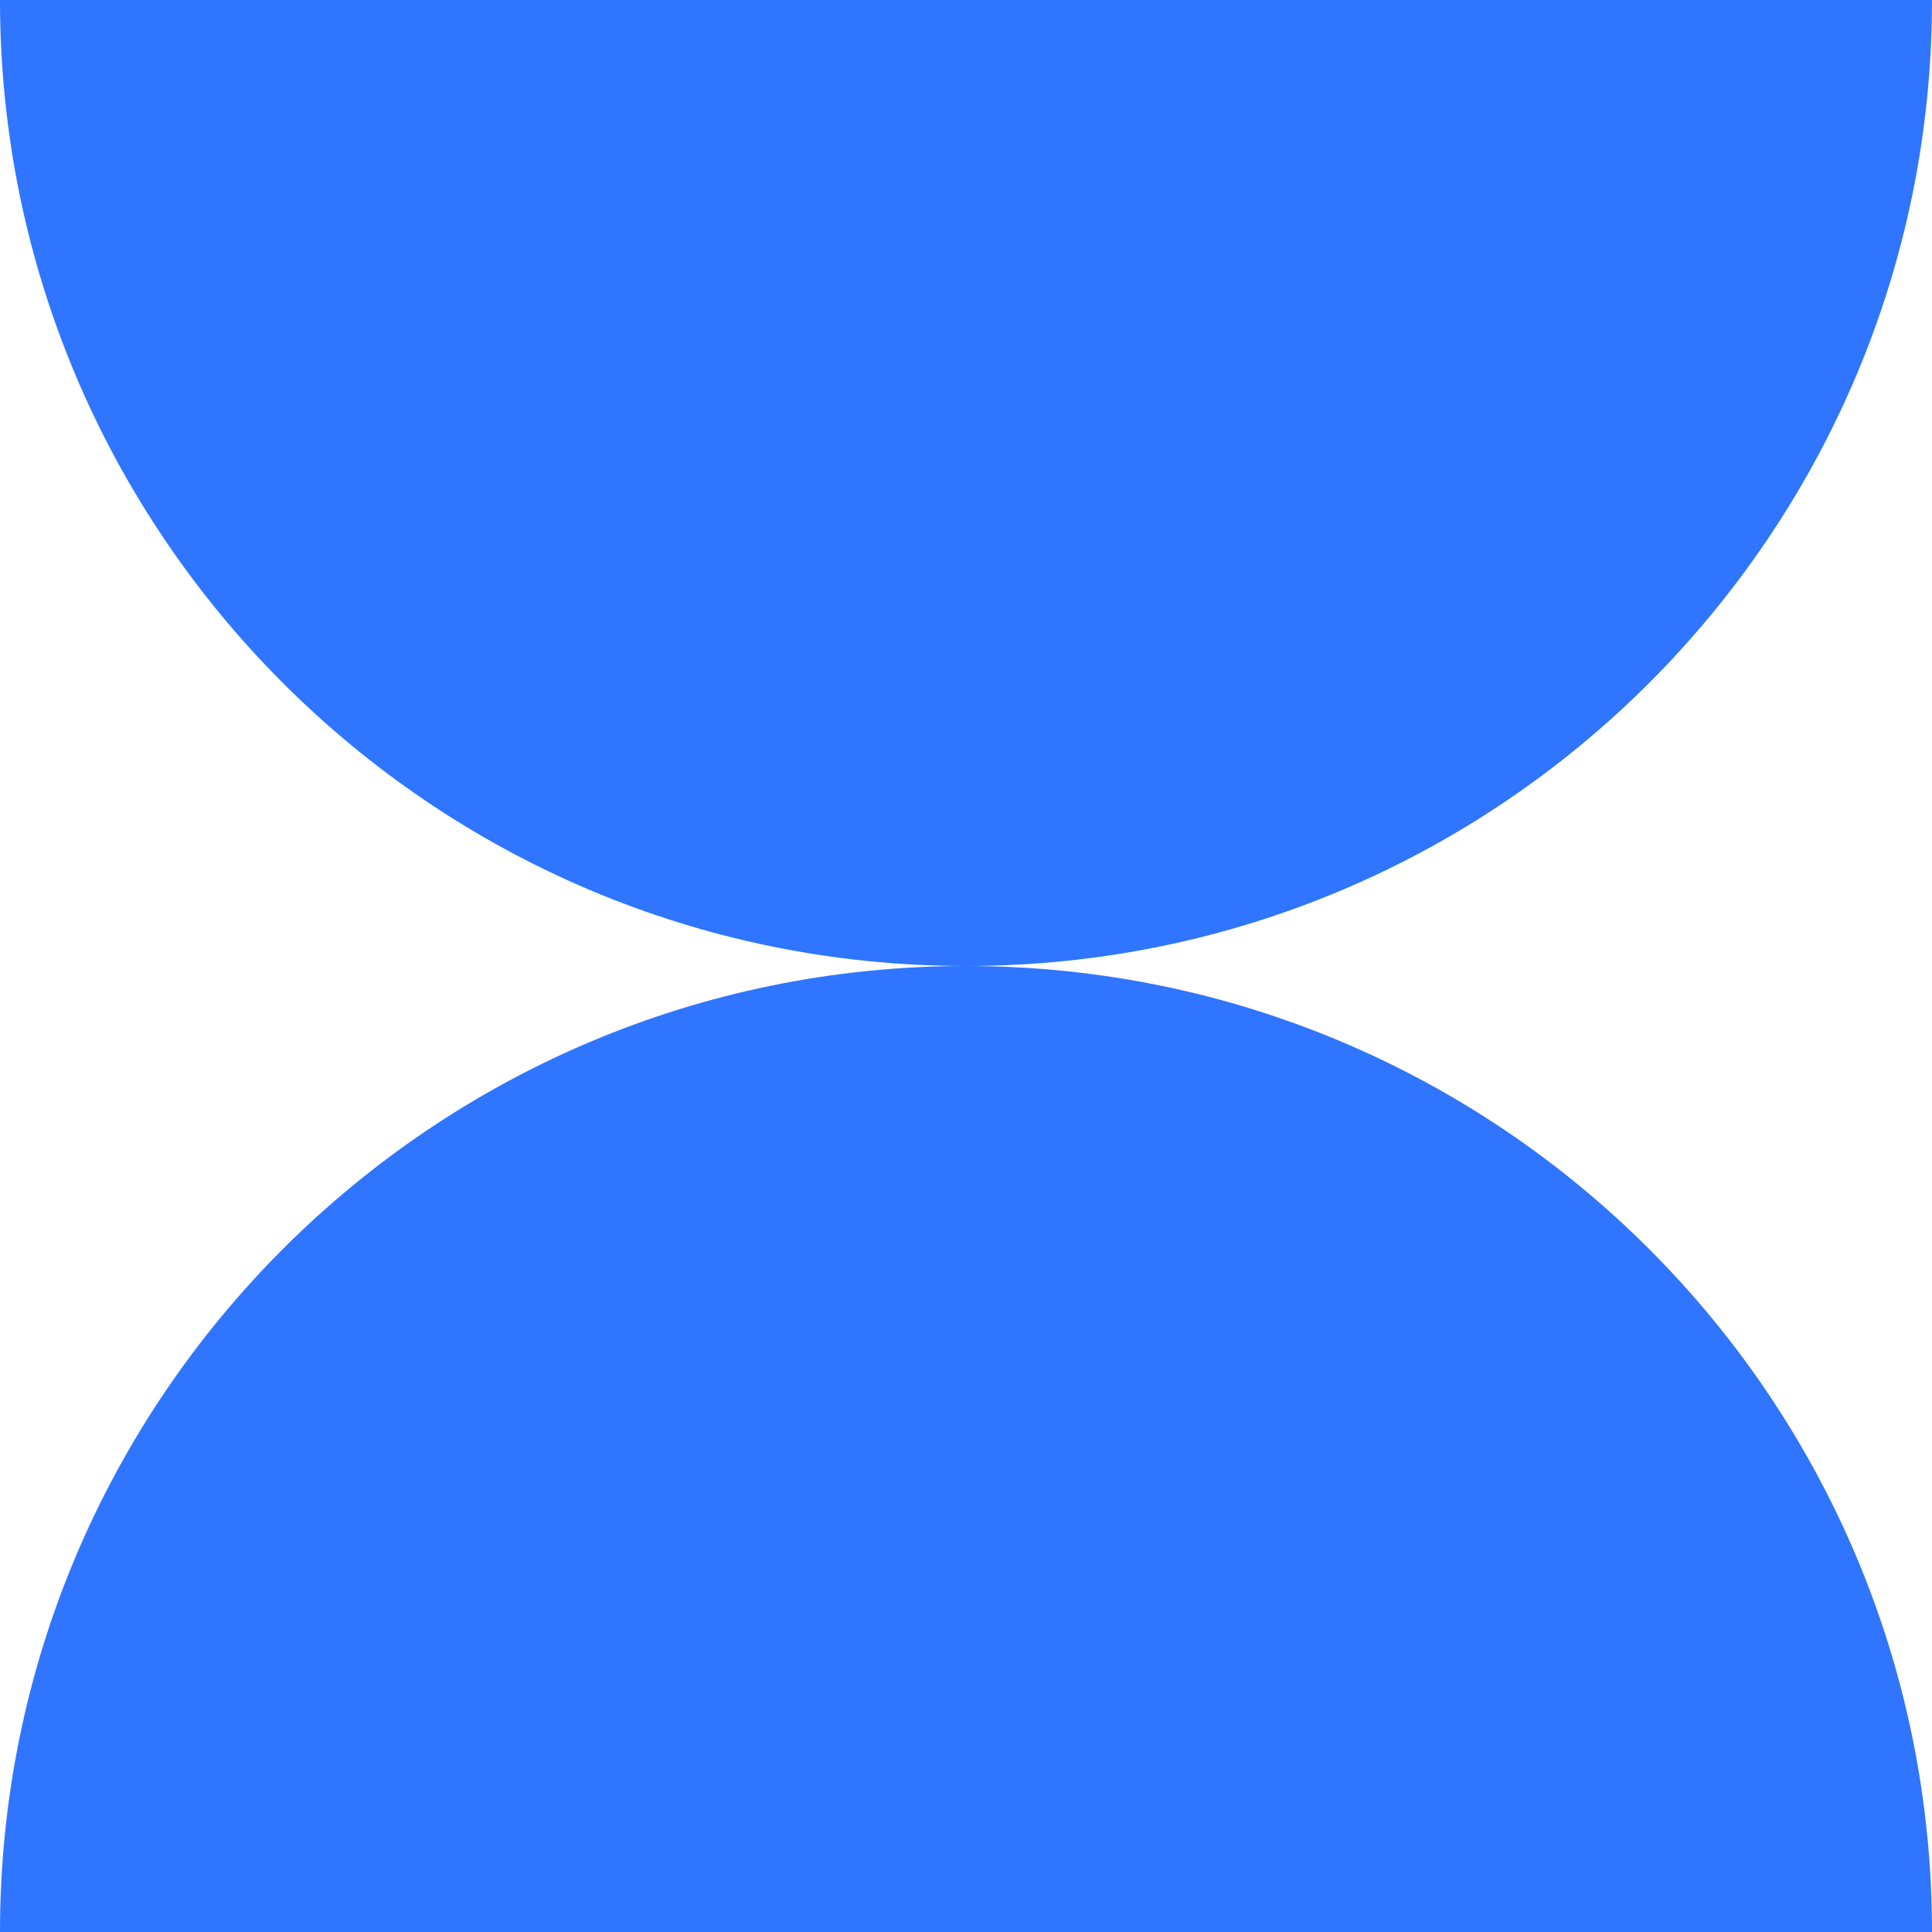
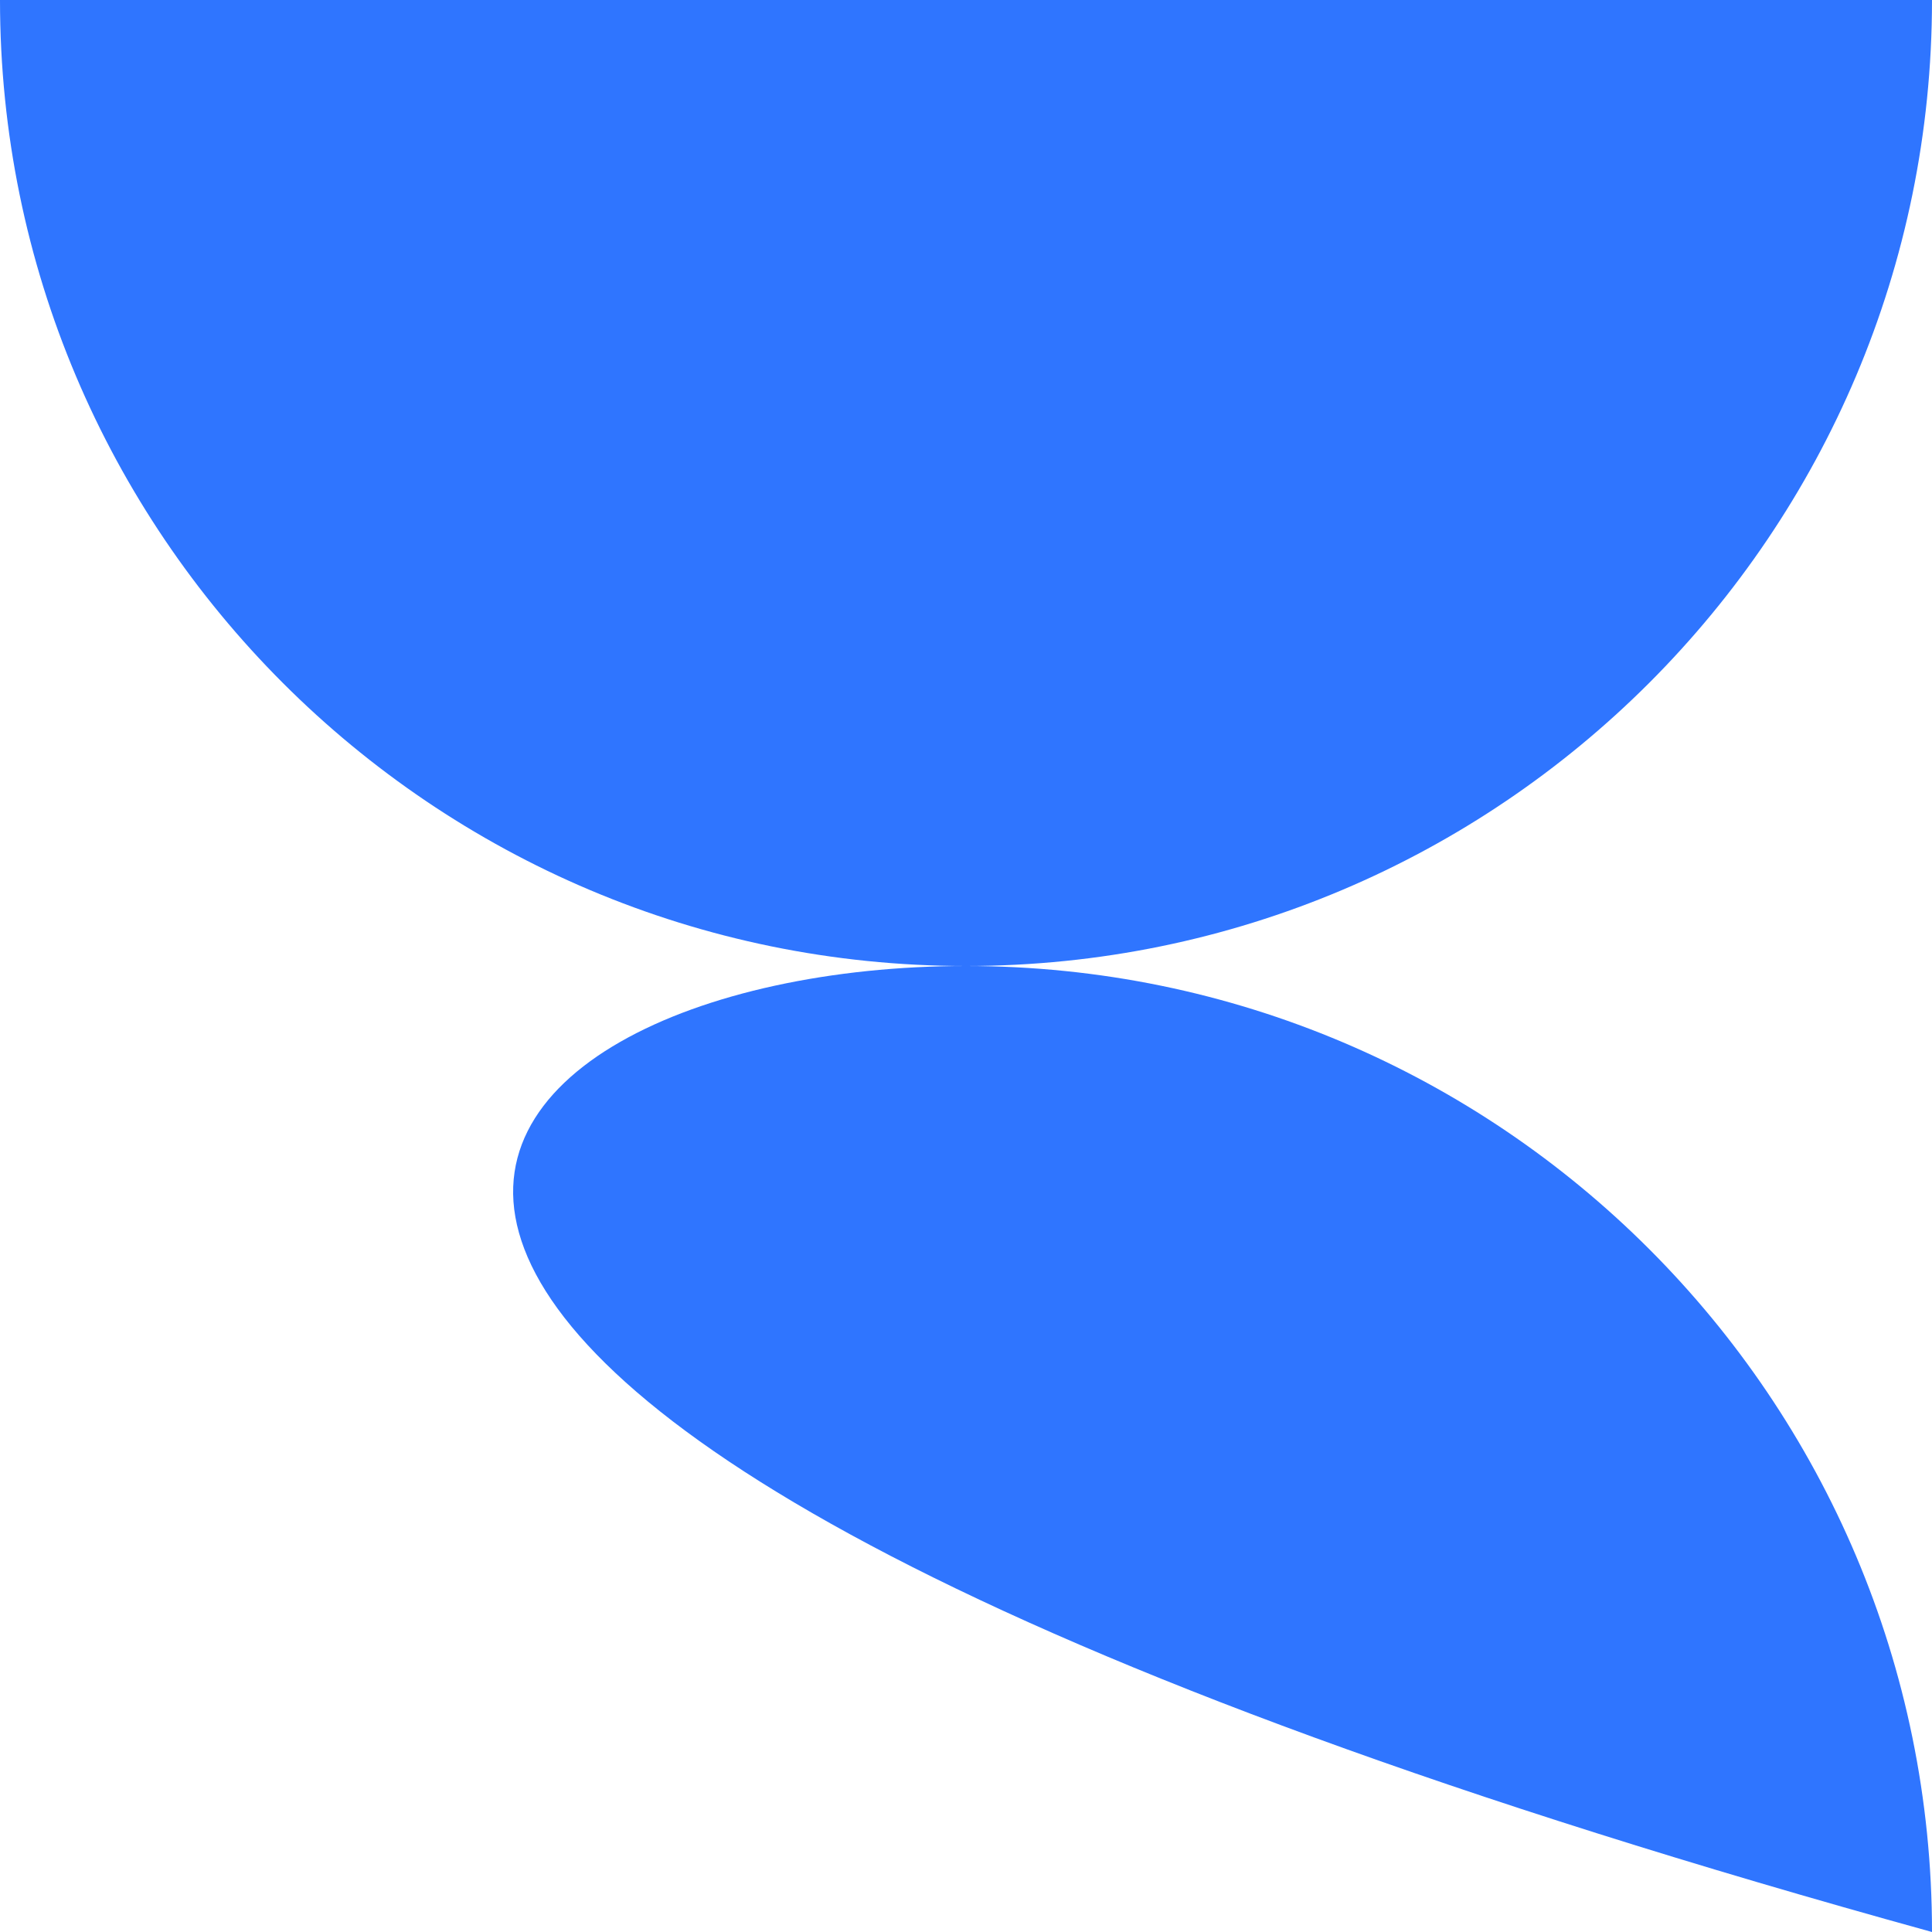
<svg xmlns="http://www.w3.org/2000/svg" width="24" height="24" viewBox="0 0 24 24" fill="none">
-   <path fill-rule="evenodd" clip-rule="evenodd" d="M11.997 12C5.371 11.998 5.79302e-07 6.626 0 2.09815e-06L24 0C24 6.626 18.629 11.998 12.003 12C18.629 12.002 24 17.374 24 24H1.04907e-06C1.04907e-06 17.374 5.371 12.002 11.997 12Z" fill="#2F75FF" />
+   <path fill-rule="evenodd" clip-rule="evenodd" d="M11.997 12C5.371 11.998 5.79302e-07 6.626 0 2.09815e-06L24 0C24 6.626 18.629 11.998 12.003 12C18.629 12.002 24 17.374 24 24C1.04907e-06 17.374 5.371 12.002 11.997 12Z" fill="#2F75FF" />
</svg>